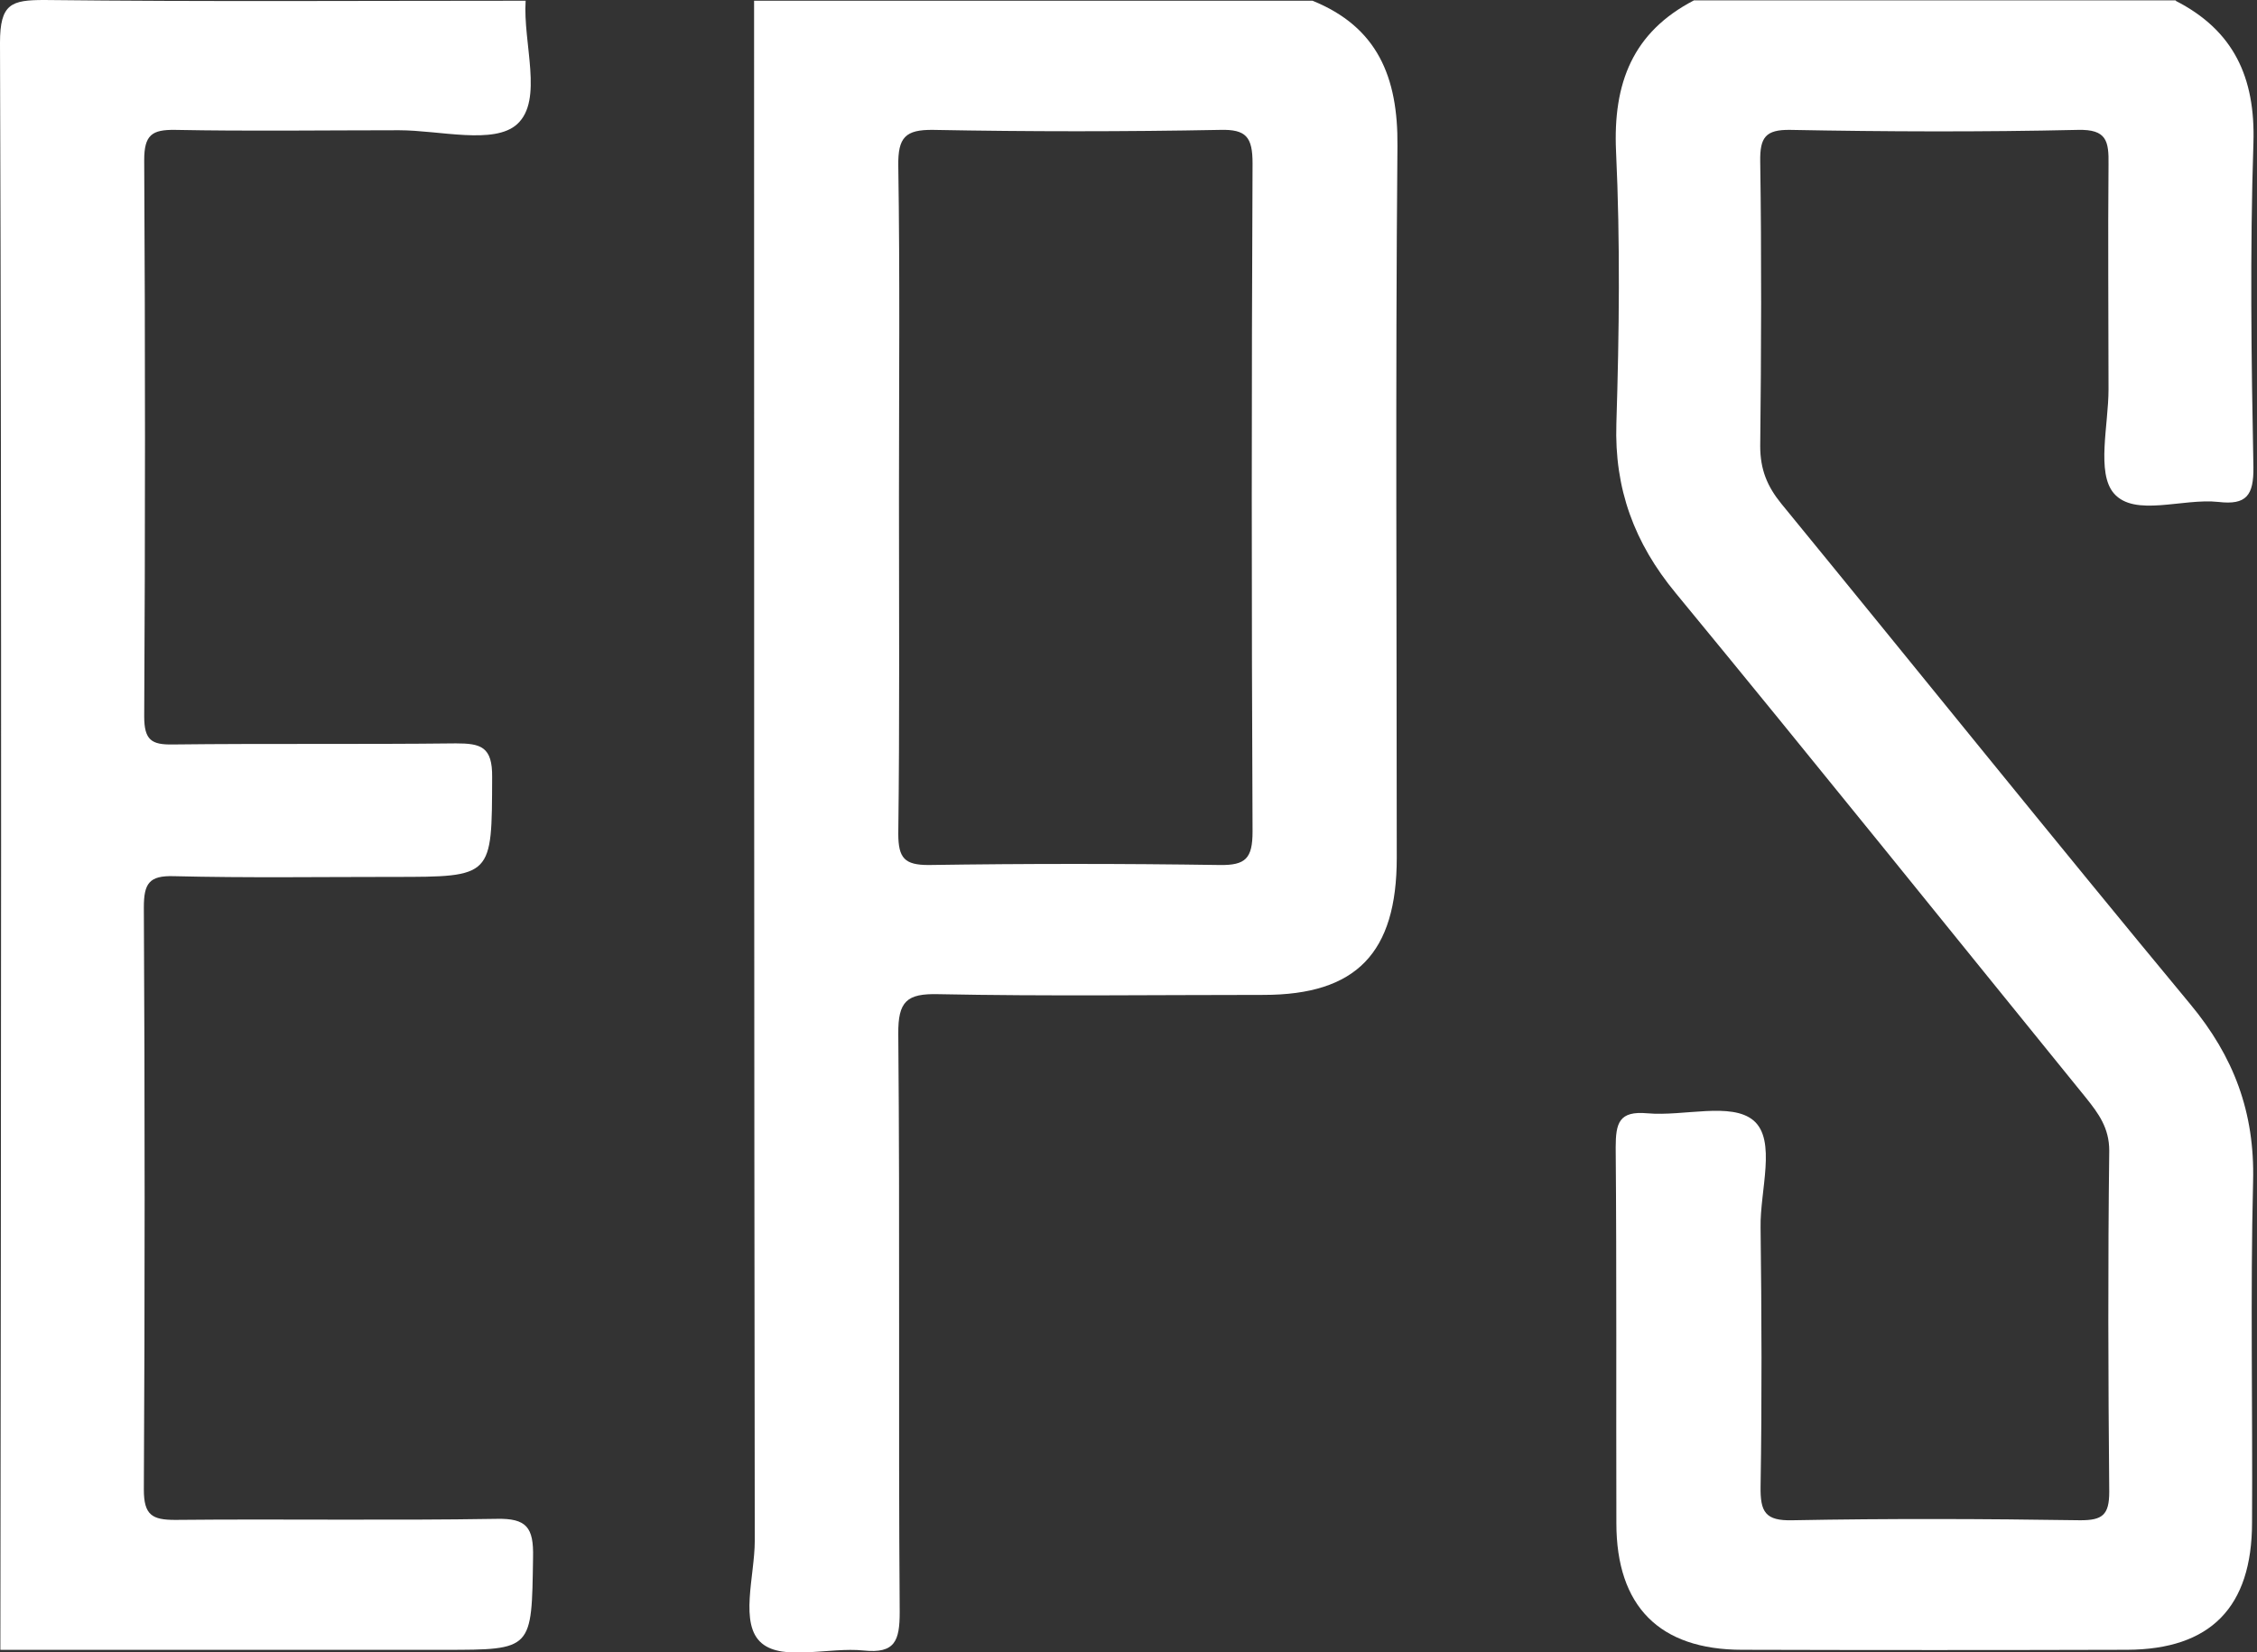
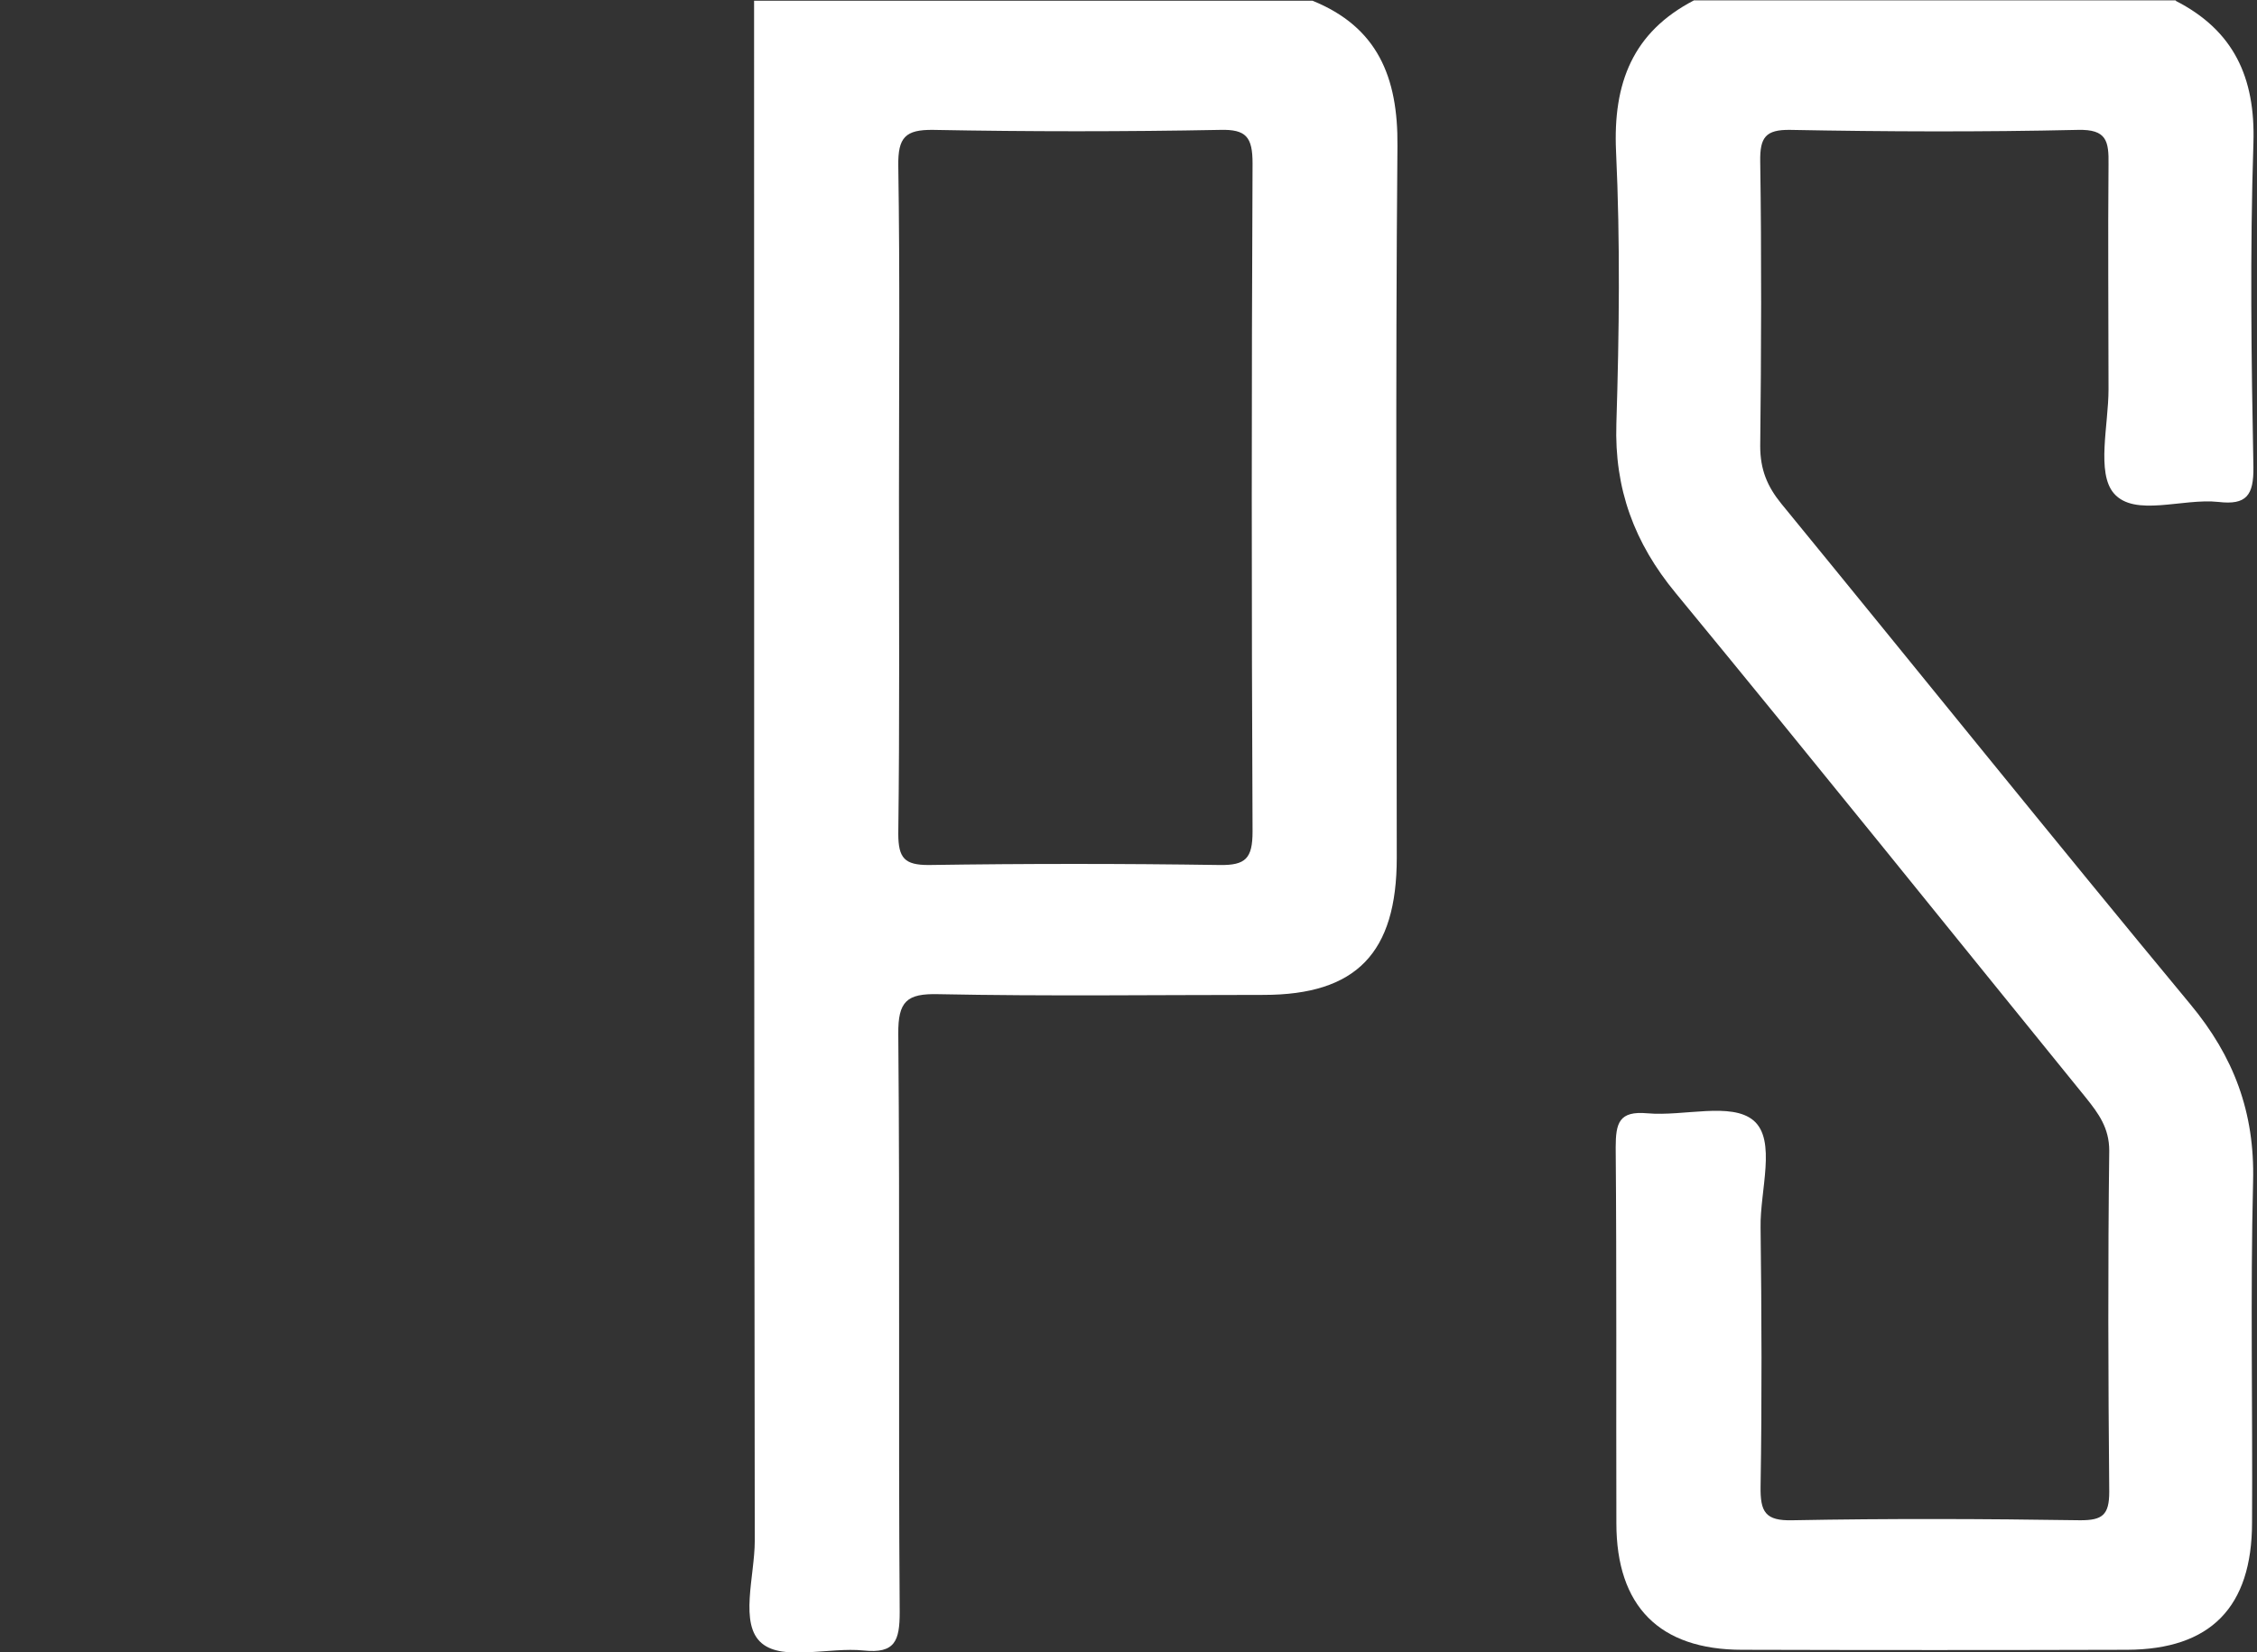
<svg xmlns="http://www.w3.org/2000/svg" width="56" height="41" viewBox="0 0 56 41" fill="none">
  <rect x="0" y="0" width="56" height="41" fill="#333333" stroke="none" />
  <g id="Frame 14911">
    <path id="Vector" d="M53.978 0.018C55.413 0.75 55.964 1.911 55.911 3.553C55.824 6.232 55.859 8.911 55.911 11.589C55.92 12.294 55.736 12.536 55.045 12.455C54.153 12.357 52.964 12.839 52.448 12.241C52.01 11.732 52.316 10.544 52.316 9.661C52.316 7.803 52.299 5.946 52.316 4.089C52.325 3.5 52.273 3.205 51.555 3.223C49.176 3.277 46.797 3.268 44.418 3.223C43.805 3.214 43.666 3.411 43.674 4C43.709 6.357 43.7 8.714 43.674 11.071C43.674 11.652 43.849 12.071 44.199 12.5C47.584 16.634 50.934 20.803 54.346 24.919C55.422 26.214 55.947 27.598 55.903 29.312C55.833 32.134 55.894 34.955 55.877 37.777C55.877 39.884 54.844 40.928 52.78 40.937C49.596 40.946 46.412 40.946 43.228 40.937C41.172 40.937 40.105 39.857 40.105 37.794C40.097 34.687 40.114 31.58 40.088 28.473C40.088 27.857 40.175 27.562 40.875 27.625C41.776 27.705 42.957 27.339 43.508 27.803C44.085 28.294 43.666 29.544 43.683 30.455C43.709 32.598 43.718 34.741 43.683 36.884C43.674 37.518 43.797 37.741 44.479 37.723C46.858 37.678 49.237 37.687 51.617 37.723C52.159 37.723 52.334 37.598 52.334 37.018C52.308 34.196 52.299 31.375 52.334 28.553C52.334 27.982 52.063 27.625 51.757 27.241C48.363 23.062 44.995 18.866 41.575 14.714C40.551 13.473 40.053 12.134 40.105 10.509C40.175 8.259 40.202 6.009 40.097 3.759C40.018 2.053 40.517 0.795 42.03 0.009H53.996L53.978 0.018Z" fill="white" />
    <path id="Vector_2" d="M32.565 0.018C34.175 0.669 34.691 1.91 34.673 3.625C34.621 9.509 34.656 15.402 34.656 21.285C34.656 23.651 33.65 24.687 31.35 24.687C28.655 24.687 25.97 24.723 23.276 24.669C22.506 24.651 22.279 24.839 22.288 25.66C22.331 30.437 22.288 35.223 22.323 40C22.323 40.714 22.209 41.035 21.43 40.955C20.573 40.866 19.436 41.223 18.902 40.776C18.334 40.303 18.727 39.107 18.727 38.232C18.71 25.491 18.71 12.759 18.71 0.018H32.565ZM22.305 12.348C22.305 15.125 22.323 17.91 22.288 20.687C22.288 21.294 22.445 21.464 23.04 21.464C25.445 21.428 27.859 21.428 30.265 21.464C30.904 21.473 31.078 21.303 31.078 20.634C31.052 15.107 31.052 9.58 31.078 4.053C31.078 3.402 30.921 3.205 30.274 3.223C27.903 3.268 25.524 3.268 23.154 3.223C22.462 3.214 22.279 3.41 22.288 4.107C22.331 6.848 22.305 9.598 22.305 12.339V12.348Z" fill="white" />
-     <path id="Vector_3" d="M13.042 0.018C12.972 1.071 13.488 2.482 12.832 3.08C12.264 3.598 10.908 3.232 9.902 3.232C8.047 3.232 6.193 3.259 4.347 3.223C3.77 3.214 3.578 3.348 3.578 3.973C3.604 8.571 3.604 13.179 3.578 17.777C3.578 18.366 3.761 18.482 4.286 18.473C6.63 18.446 8.966 18.473 11.31 18.446C11.931 18.446 12.22 18.527 12.211 19.286C12.202 21.759 12.237 21.759 9.762 21.759C7.942 21.759 6.123 21.786 4.312 21.741C3.7 21.723 3.569 21.92 3.569 22.518C3.595 27.33 3.595 32.152 3.569 36.964C3.569 37.598 3.779 37.714 4.347 37.714C7.006 37.688 9.657 37.732 12.316 37.688C13.068 37.67 13.243 37.902 13.226 38.643C13.191 40.938 13.226 40.938 11.021 40.938C7.348 40.938 3.683 40.938 0.009 40.938C0.026 27.652 0.044 14.357 0 1.062C0 0.089 0.28 0 1.102 0C5.082 0.045 9.062 0.018 13.042 0.018Z" fill="white" />
  </g>
</svg>